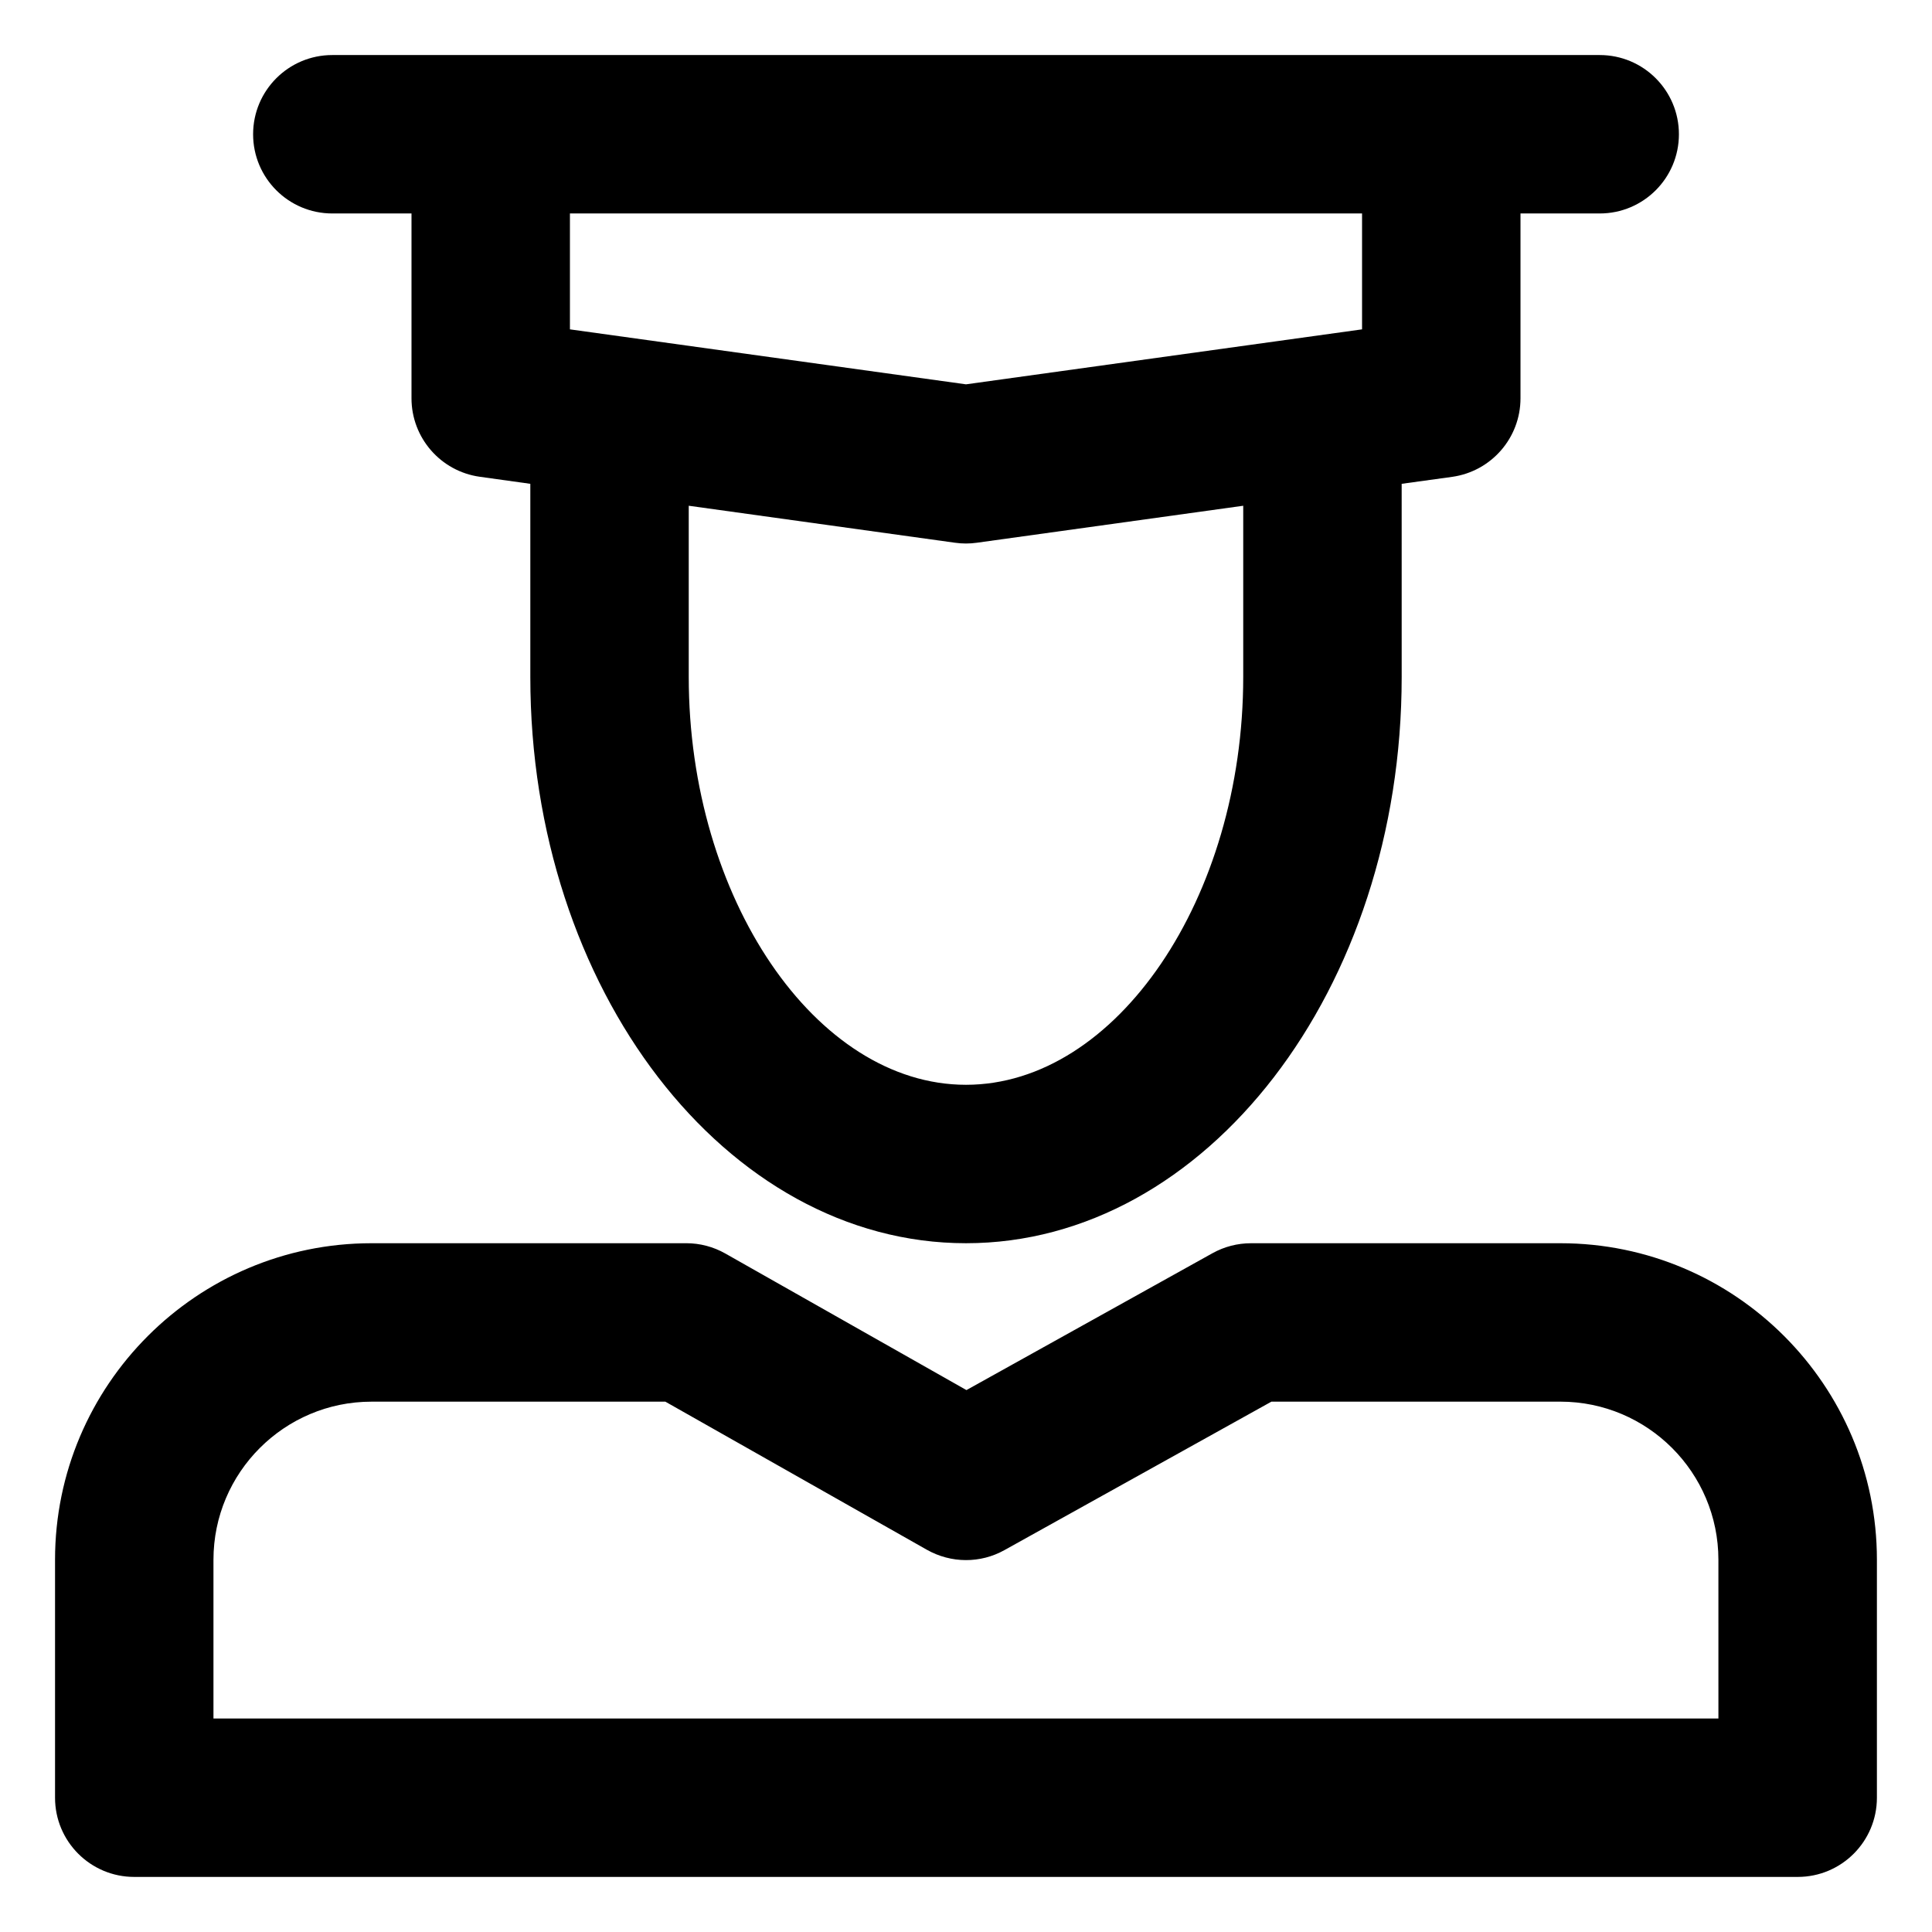
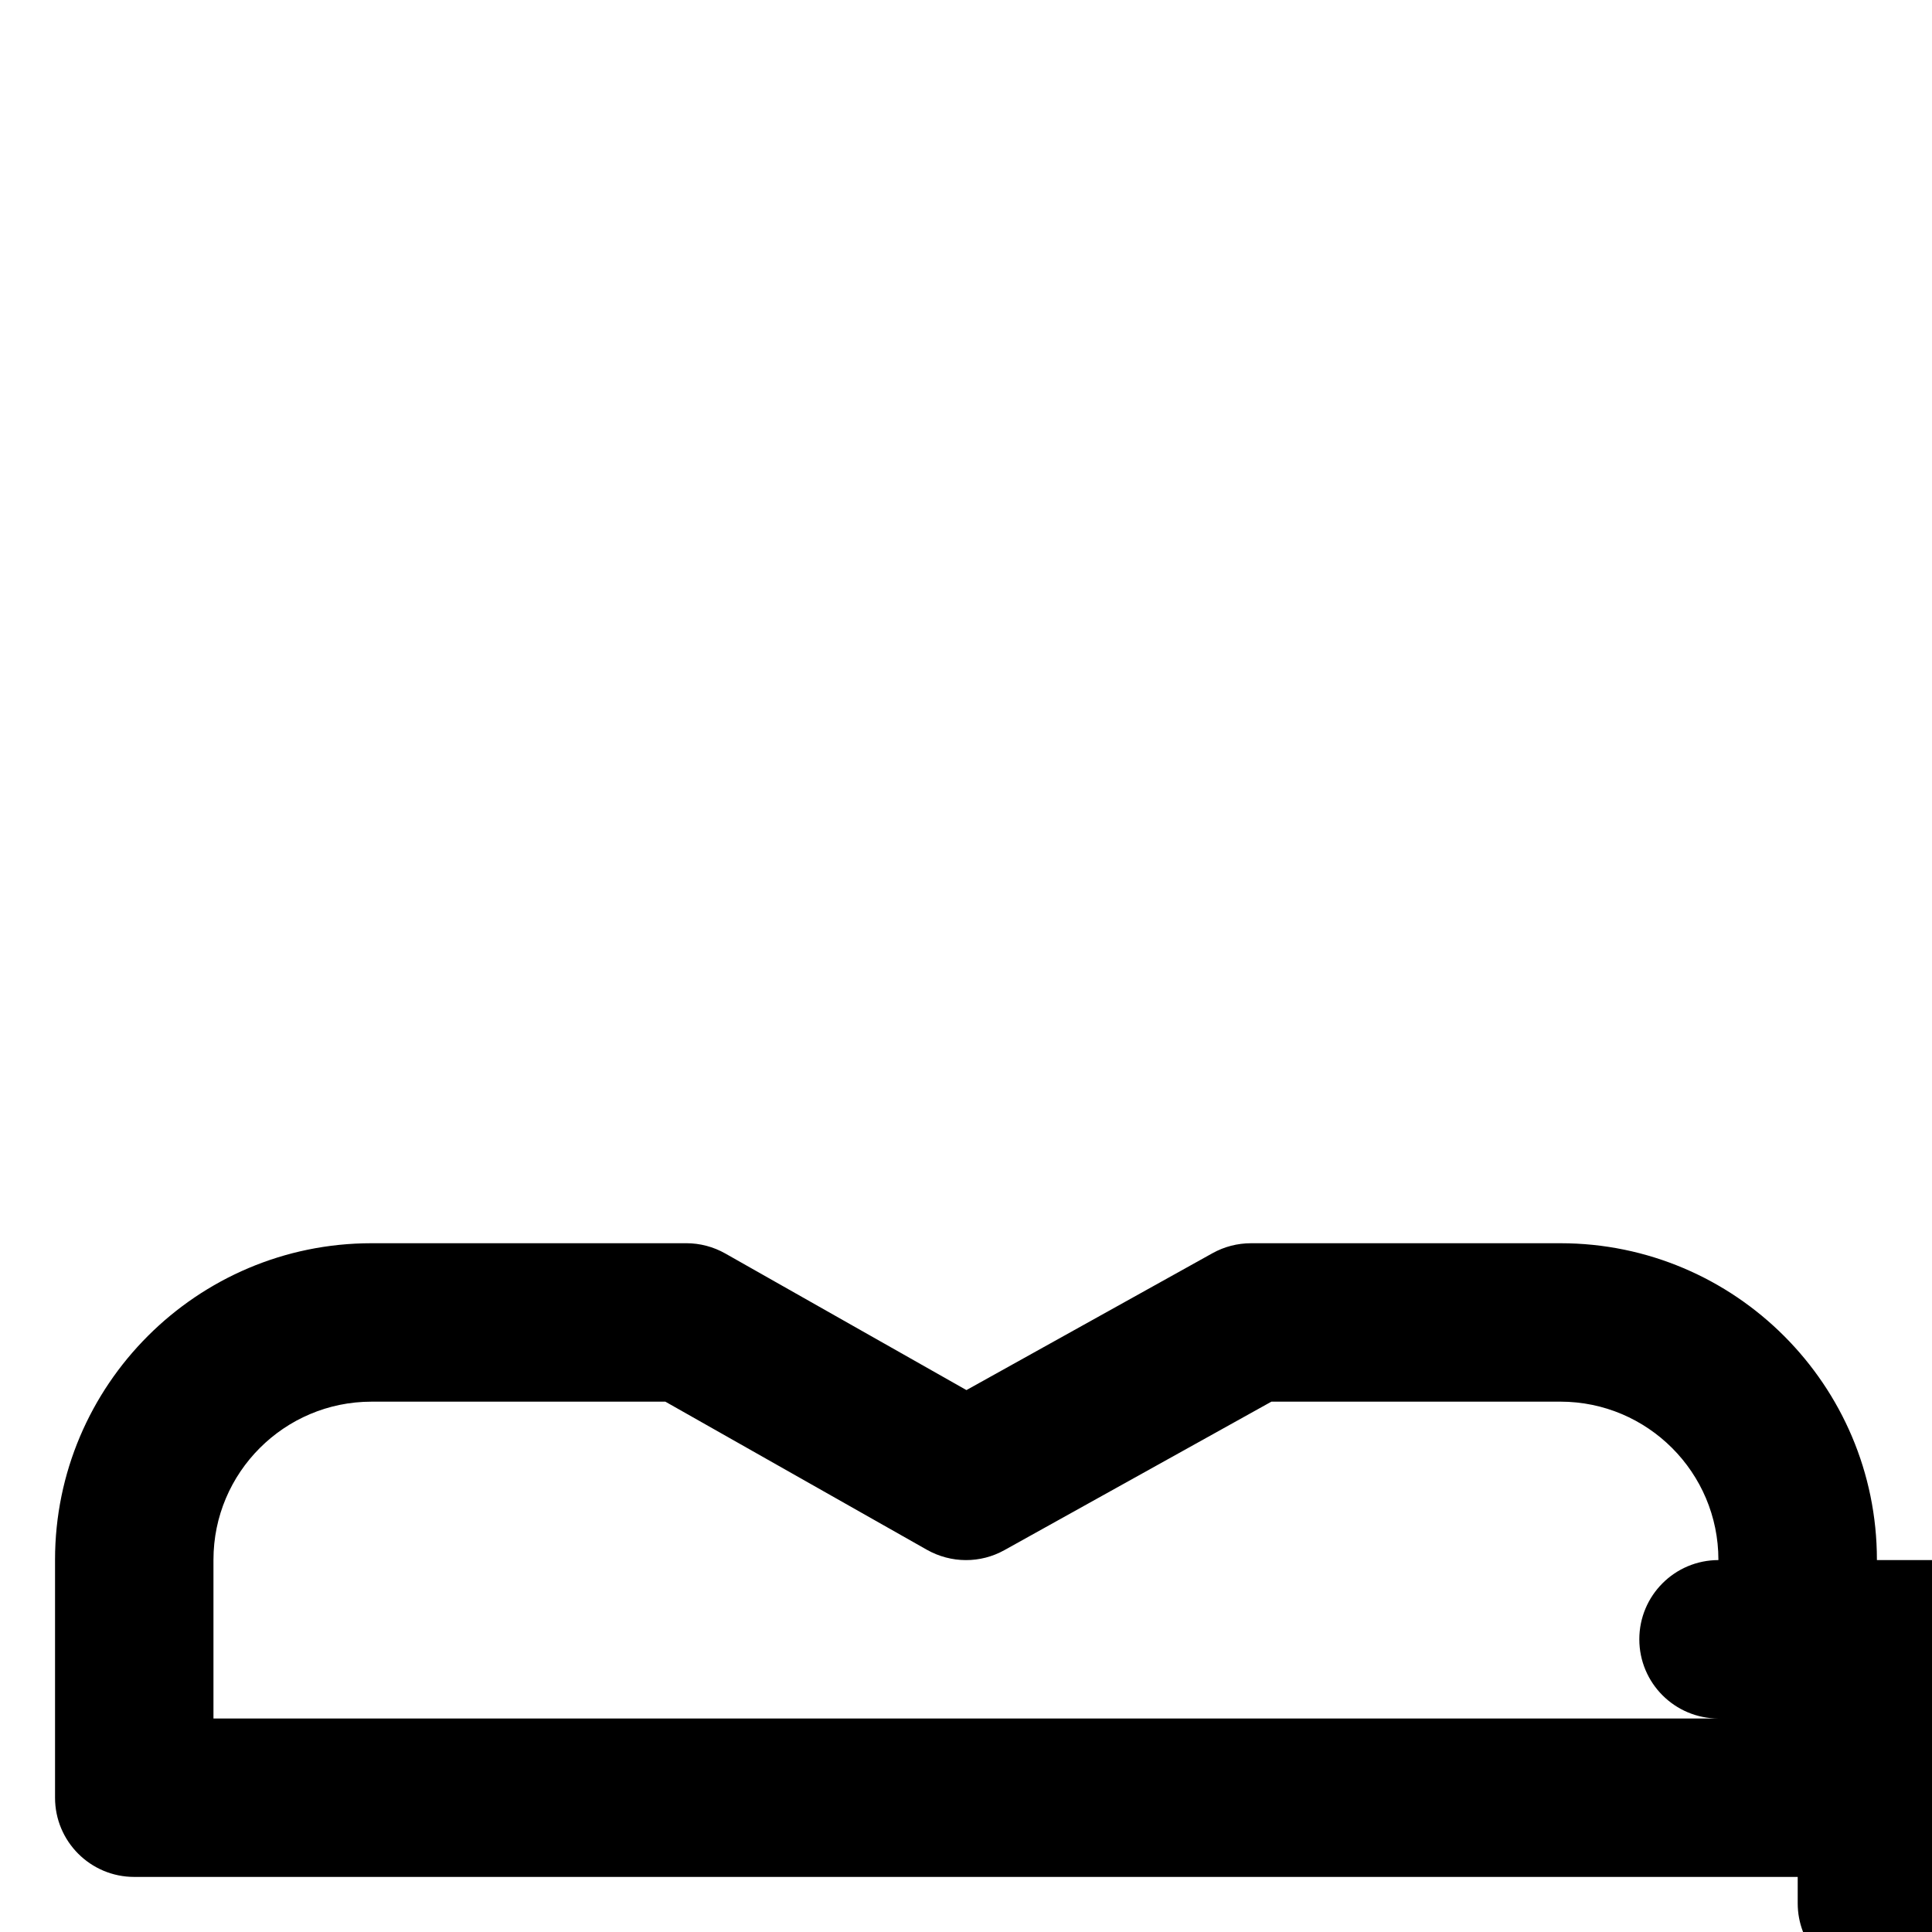
<svg xmlns="http://www.w3.org/2000/svg" fill="#000000" width="800px" height="800px" version="1.1" viewBox="144 144 512 512">
-   <path d="m557.54 473.47h-82.016c-3.57 0-7.074 0.902-10.203 2.644l-65.203 36.273-63.895-36.191c-3.148-1.785-6.719-2.731-10.348-2.731l-83.426 0.004c-46.246 0-83.863 37.617-83.863 83.883v63.059c0 11.586 9.383 20.992 20.992 20.992h440.83c11.609 0 20.992-9.406 20.992-20.992v-63.059c0-46.266-37.617-83.883-83.863-83.883zm41.879 125.95h-398.85v-42.066c0-23.113 18.789-41.898 41.879-41.898h77.879l69.316 39.254c6.402 3.609 14.168 3.652 20.551 0.082l70.742-39.34h76.578c23.113 0 41.879 18.789 41.879 41.898l0.004 42.07zm-367.36-398.85h20.992v48.973c0 10.477 7.727 19.355 18.094 20.805l13.395 1.867v51.18c0 82.75 51.809 150.07 115.46 150.07s115.46-67.32 115.46-150.07l-0.004-51.18 13.395-1.848c10.371-1.469 18.094-10.328 18.094-20.824v-48.973h20.992c11.609 0 20.992-9.406 20.992-20.992 0-11.586-9.383-20.992-20.992-20.992h-335.87c-11.609 0-20.992 9.406-20.992 20.992 0 11.586 9.383 20.992 20.992 20.992zm241.41 122.82c0 58.609-33.648 108.09-73.473 108.09-39.82 0-73.473-49.5-73.473-108.09v-45.363l70.574 9.805c1.93 0.273 3.863 0.273 5.773 0l70.598-9.805zm-178.43-122.82h209.92v30.711l-104.96 14.57-104.96-14.57z" />
+   <path d="m557.54 473.47h-82.016c-3.57 0-7.074 0.902-10.203 2.644l-65.203 36.273-63.895-36.191c-3.148-1.785-6.719-2.731-10.348-2.731l-83.426 0.004c-46.246 0-83.863 37.617-83.863 83.883v63.059c0 11.586 9.383 20.992 20.992 20.992h440.83c11.609 0 20.992-9.406 20.992-20.992v-63.059c0-46.266-37.617-83.883-83.863-83.883zm41.879 125.95h-398.85v-42.066c0-23.113 18.789-41.898 41.879-41.898h77.879l69.316 39.254c6.402 3.609 14.168 3.652 20.551 0.082l70.742-39.34h76.578c23.113 0 41.879 18.789 41.879 41.898l0.004 42.07zh20.992v48.973c0 10.477 7.727 19.355 18.094 20.805l13.395 1.867v51.18c0 82.75 51.809 150.07 115.46 150.07s115.46-67.32 115.46-150.07l-0.004-51.18 13.395-1.848c10.371-1.469 18.094-10.328 18.094-20.824v-48.973h20.992c11.609 0 20.992-9.406 20.992-20.992 0-11.586-9.383-20.992-20.992-20.992h-335.87c-11.609 0-20.992 9.406-20.992 20.992 0 11.586 9.383 20.992 20.992 20.992zm241.41 122.82c0 58.609-33.648 108.09-73.473 108.09-39.82 0-73.473-49.5-73.473-108.09v-45.363l70.574 9.805c1.93 0.273 3.863 0.273 5.773 0l70.598-9.805zm-178.43-122.82h209.92v30.711l-104.96 14.57-104.96-14.57z" />
</svg>